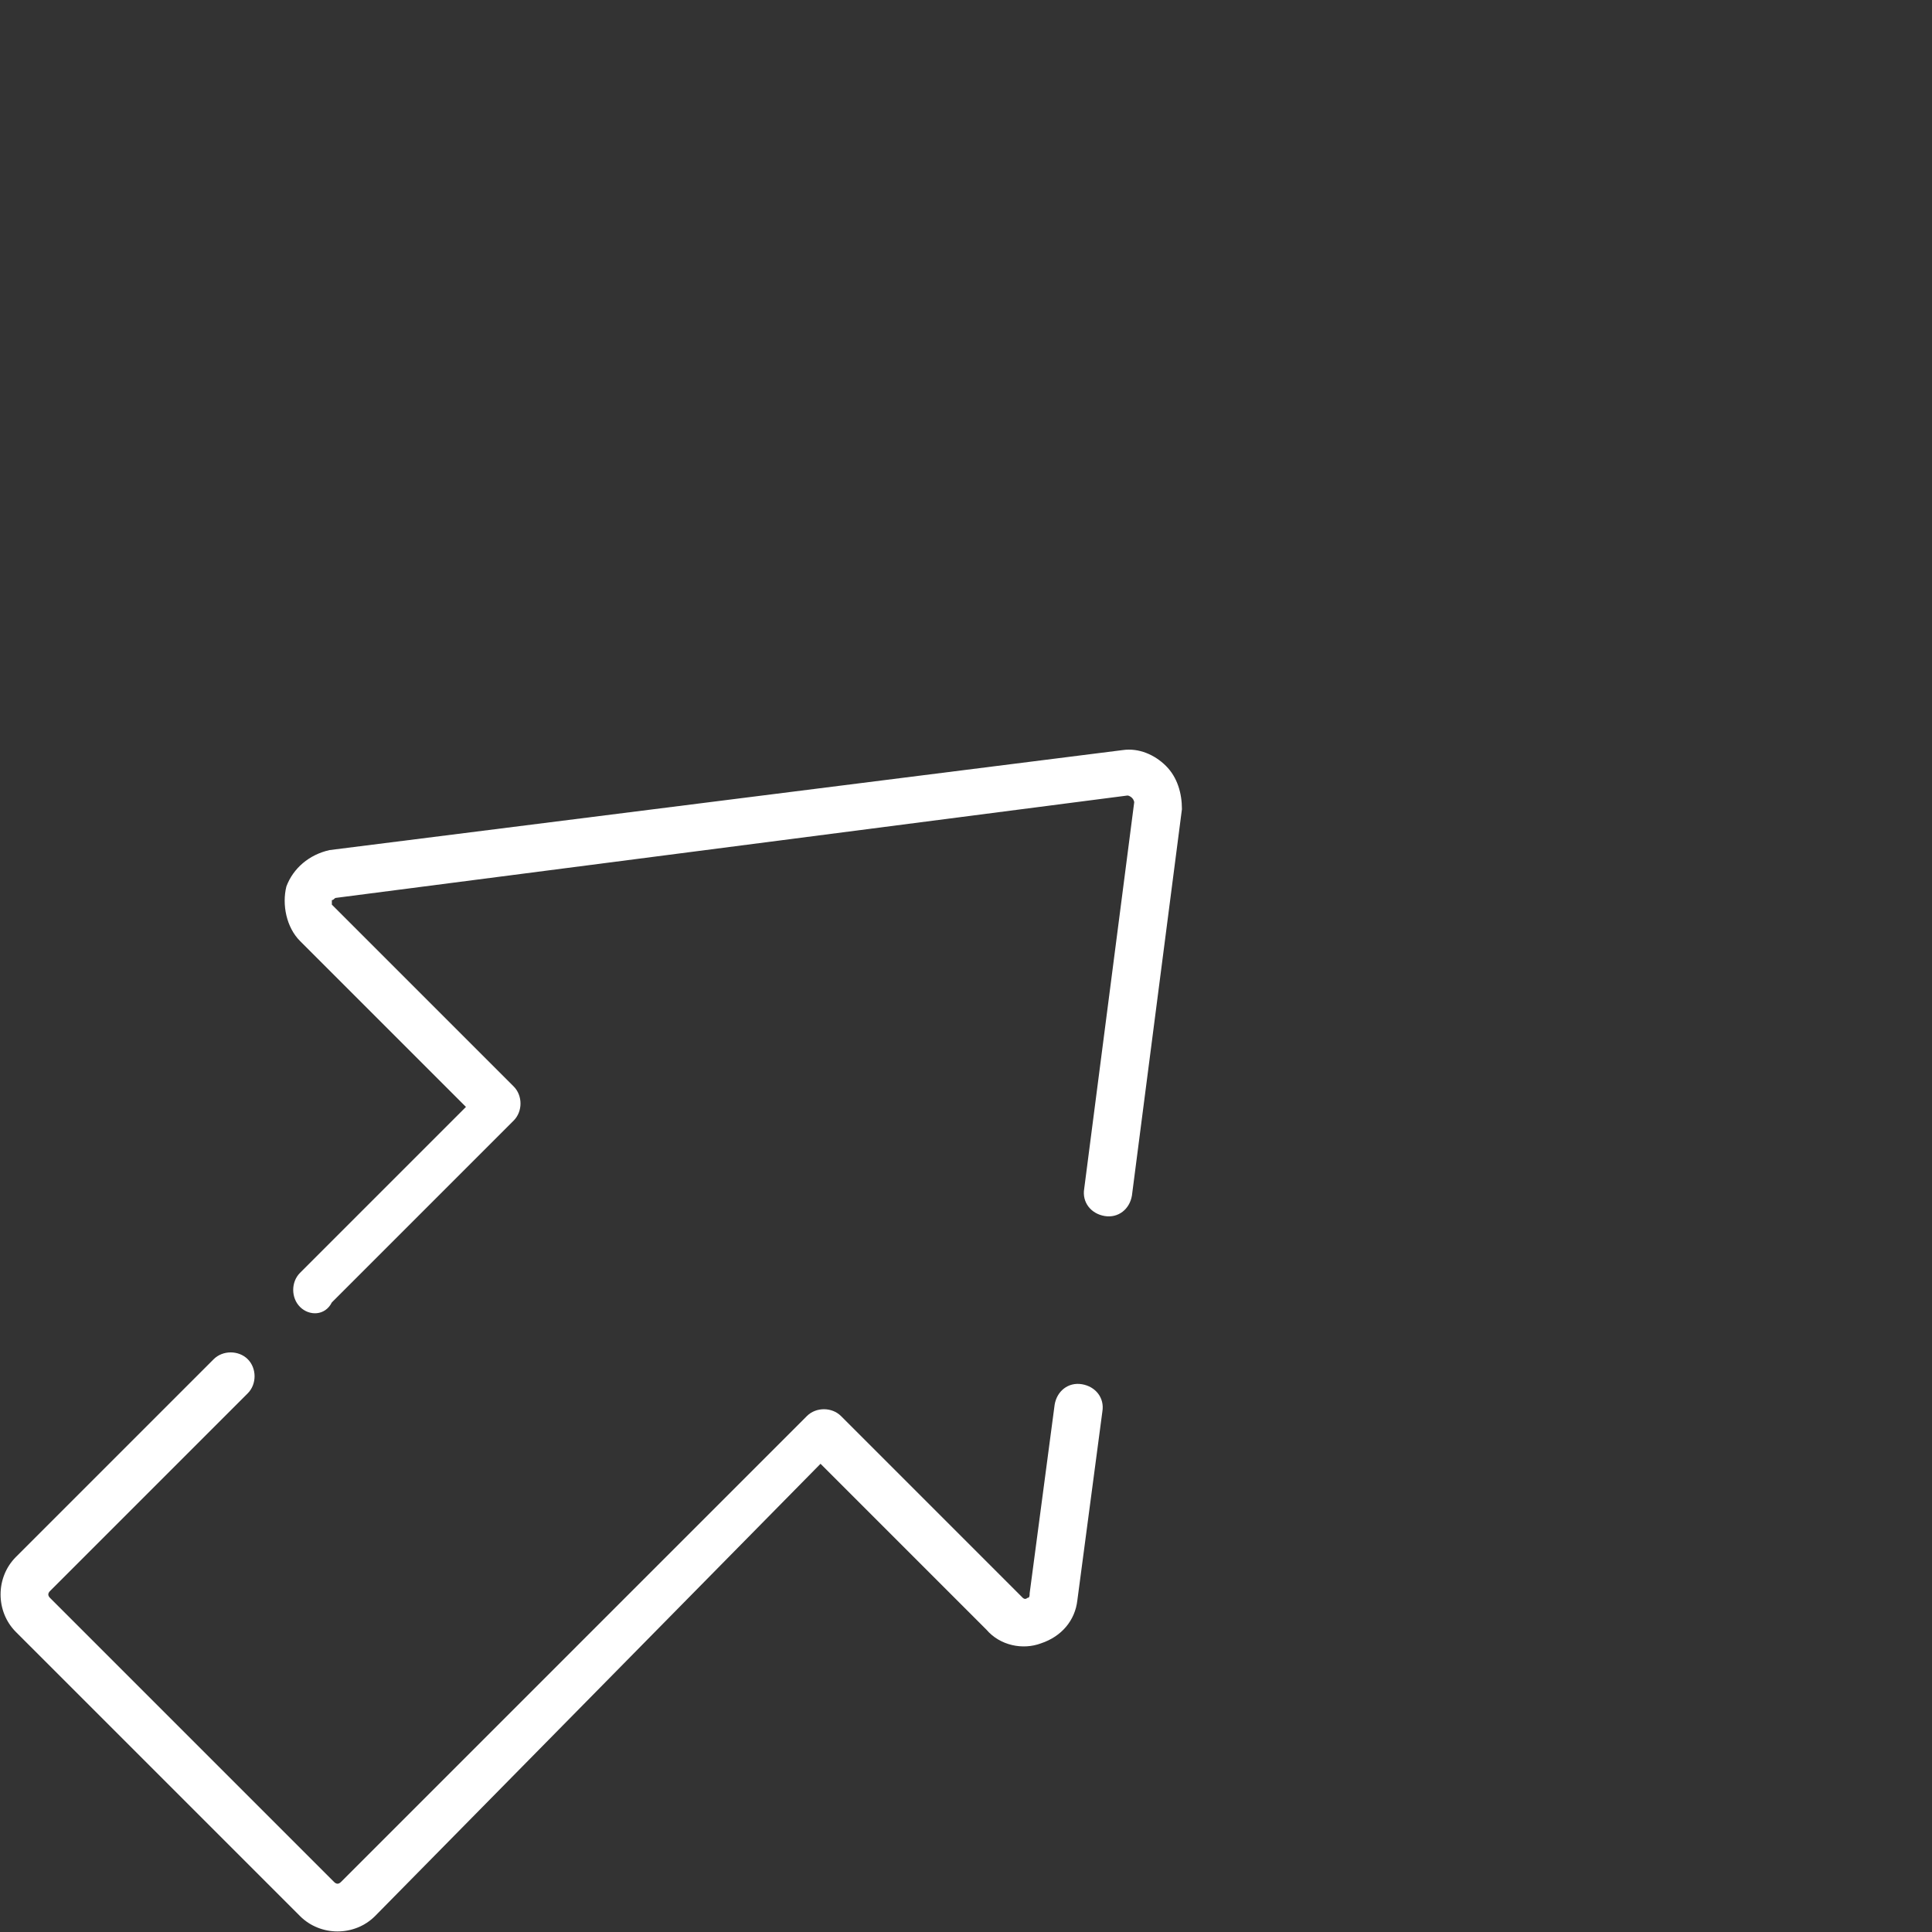
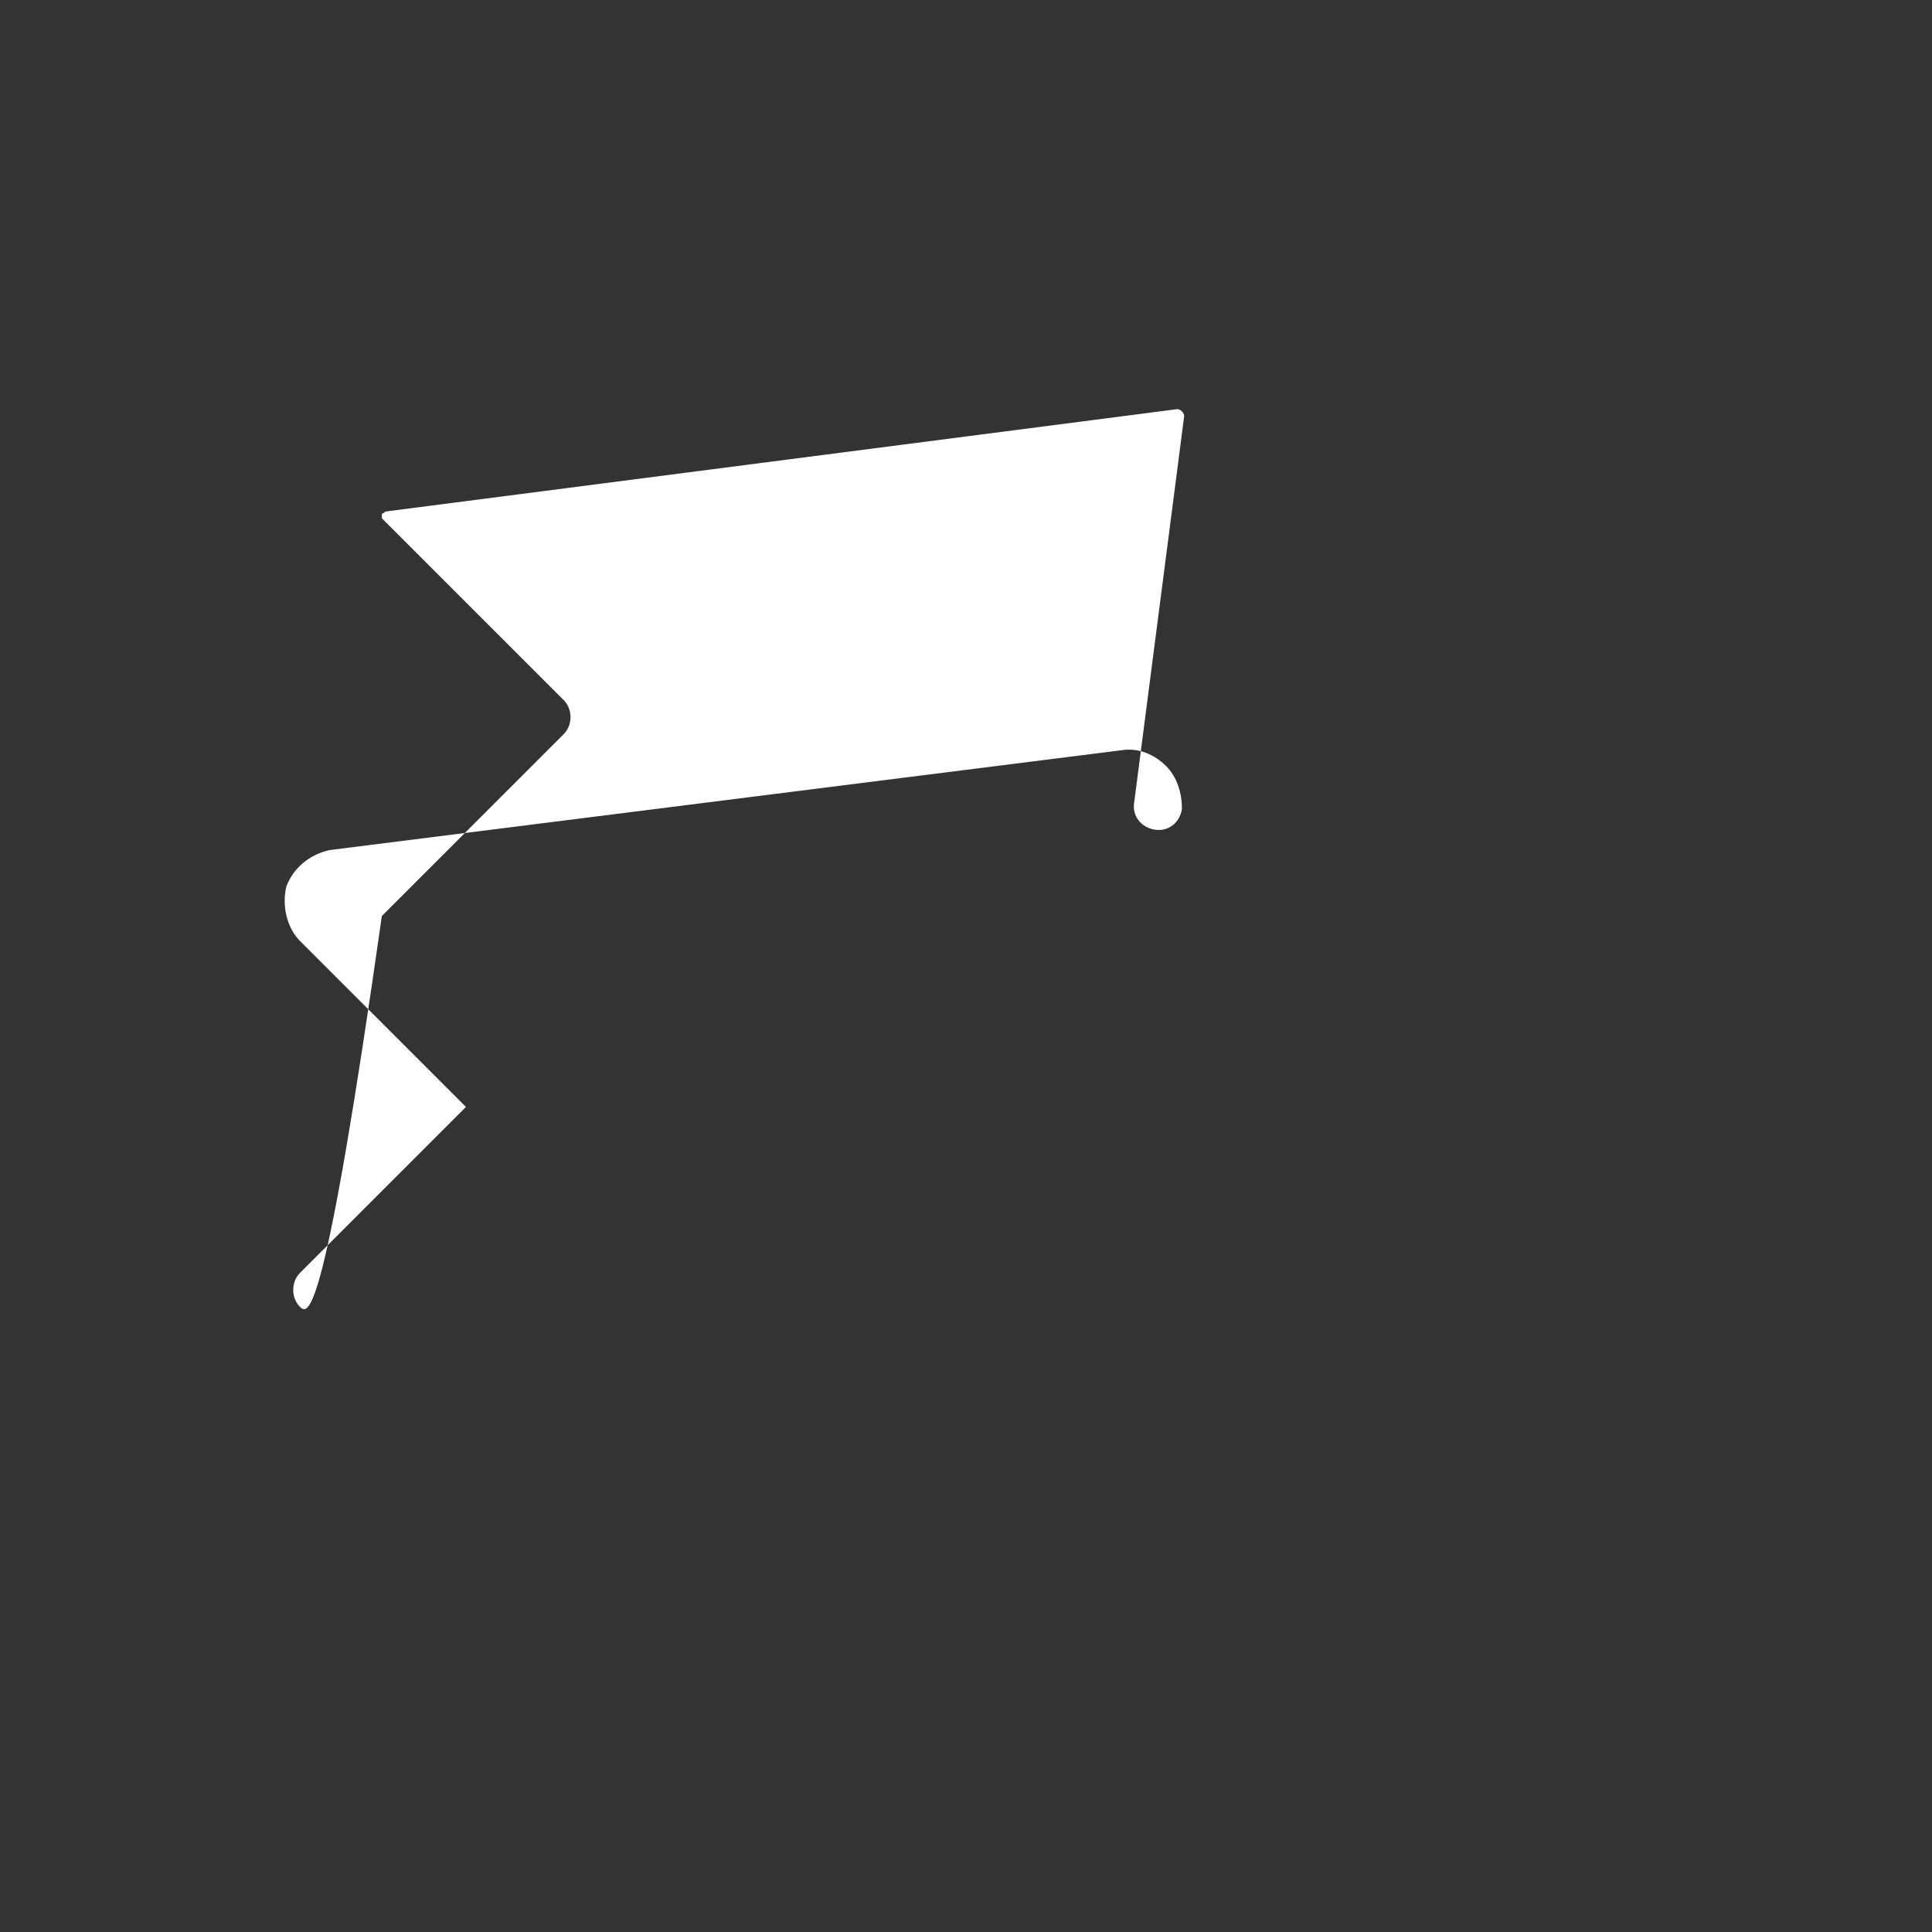
<svg xmlns="http://www.w3.org/2000/svg" version="1.1" id="Capa_1" x="0px" y="0px" viewBox="0 0 85 85" style="enable-background:new 0 0 85 85;" xml:space="preserve">
  <rect x="0" y="0" width="85" height="85" fill="#333333" stroke="none" />
  <style type="text/css">
	.st0{fill:#FFFFFF;}
</style>
  <g>
    <g>
      <g>
-         <path class="st0" d="M13.2,57.5c-0.4-0.4-0.4-1.1,0-1.5l7.3-7.3l-7.3-7.3c-0.6-0.6-0.8-1.6-0.6-2.4c0.3-0.8,1-1.4,1.9-1.6     L49.4,33c0.7-0.1,1.4,0.2,1.9,0.7l0,0c0.5,0.5,0.7,1.2,0.7,1.9l-2.2,17c-0.1,0.6-0.6,1-1.2,0.9c-0.6-0.1-1-0.6-0.9-1.2l2.2-17     c0,0,0-0.1-0.1-0.2l0,0c0,0-0.1-0.1-0.2-0.1l-34.8,4.5c-0.1,0-0.1,0.1-0.2,0.1c0,0.1,0,0.1,0,0.2l8,8c0.4,0.4,0.4,1.1,0,1.5l-8,8     C14.3,57.9,13.6,57.9,13.2,57.5z" />
+         <path class="st0" d="M13.2,57.5c-0.4-0.4-0.4-1.1,0-1.5l7.3-7.3l-7.3-7.3c-0.6-0.6-0.8-1.6-0.6-2.4c0.3-0.8,1-1.4,1.9-1.6     L49.4,33c0.7-0.1,1.4,0.2,1.9,0.7l0,0c0.5,0.5,0.7,1.2,0.7,1.9c-0.1,0.6-0.6,1-1.2,0.9c-0.6-0.1-1-0.6-0.9-1.2l2.2-17     c0,0,0-0.1-0.1-0.2l0,0c0,0-0.1-0.1-0.2-0.1l-34.8,4.5c-0.1,0-0.1,0.1-0.2,0.1c0,0.1,0,0.1,0,0.2l8,8c0.4,0.4,0.4,1.1,0,1.5l-8,8     C14.3,57.9,13.6,57.9,13.2,57.5z" />
      </g>
      <g>
-         <path class="st0" d="M13.2,84.3L0.7,71.8c-0.9-0.9-0.9-2.4,0-3.3l8.7-8.7c0.4-0.4,1.1-0.4,1.5,0c0.4,0.4,0.4,1.1,0,1.5L2.2,70     c-0.1,0.1-0.1,0.2,0,0.3l12.5,12.5c0.1,0.1,0.2,0.1,0.3,0l20.5-20.5c0.4-0.4,1.1-0.4,1.5,0l8,8c0,0,0.1,0.1,0.2,0     c0.1,0,0.1-0.1,0.1-0.2l1.1-8.3c0.1-0.6,0.6-1,1.2-0.9c0.6,0.1,1,0.6,0.9,1.2l-1.1,8.3c-0.1,0.9-0.7,1.6-1.6,1.9     c-0.8,0.3-1.8,0.1-2.4-0.6l-7.3-7.3L16.5,84.3C15.6,85.2,14.1,85.2,13.2,84.3z" />
-       </g>
+         </g>
    </g>
  </g>
</svg>